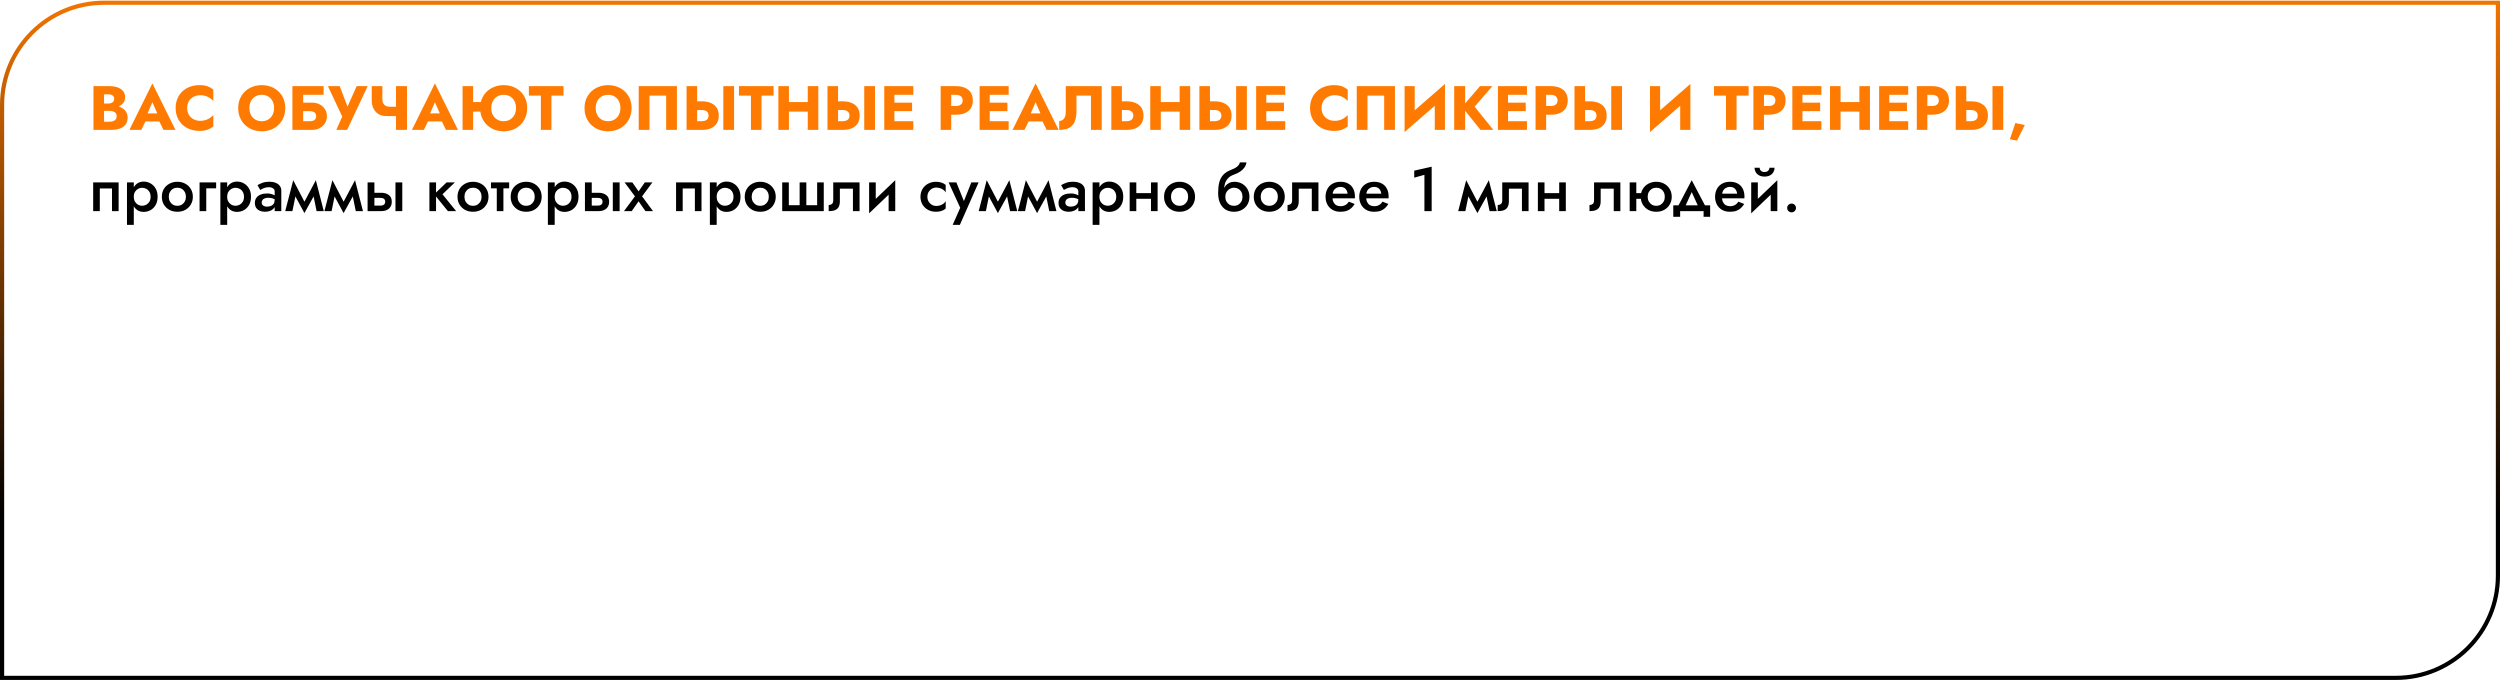
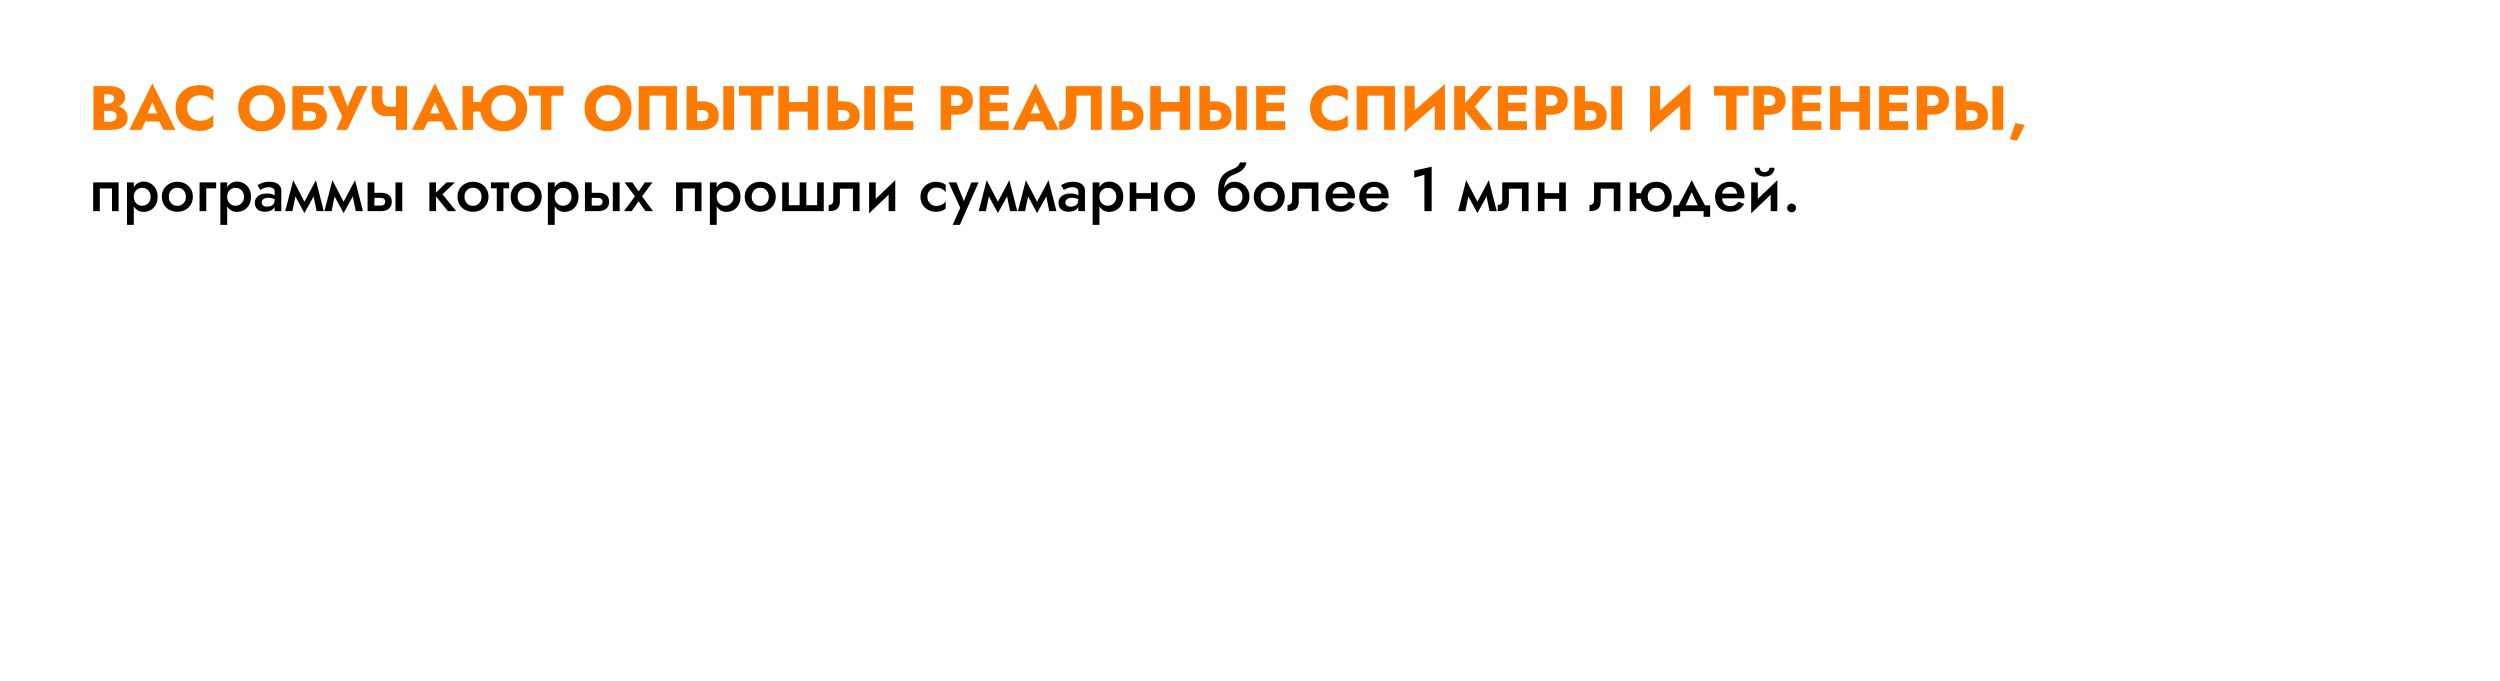
<svg xmlns="http://www.w3.org/2000/svg" width="1200" height="327" viewBox="0 0 1200 327" fill="none">
  <path d="M48.655 51.909H52.585C54.045 51.909 55.325 51.709 56.425 51.309C57.545 50.889 58.425 50.289 59.065 49.509C59.725 48.729 60.055 47.789 60.055 46.689C60.055 45.489 59.725 44.499 59.065 43.719C58.425 42.919 57.545 42.329 56.425 41.949C55.325 41.549 54.045 41.349 52.585 41.349H44.875V62.349H53.095C54.755 62.349 56.195 62.149 57.415 61.749C58.635 61.329 59.575 60.689 60.235 59.829C60.915 58.969 61.255 57.839 61.255 56.439C61.255 55.379 61.015 54.479 60.535 53.739C60.075 52.979 59.455 52.359 58.675 51.879C57.895 51.379 57.025 51.019 56.065 50.799C55.105 50.579 54.115 50.469 53.095 50.469H48.655V53.229H52.525C53.025 53.229 53.475 53.279 53.875 53.379C54.295 53.459 54.665 53.599 54.985 53.799C55.305 53.999 55.555 54.259 55.735 54.579C55.915 54.899 56.005 55.279 56.005 55.719C56.005 56.399 55.845 56.939 55.525 57.339C55.225 57.719 54.815 57.999 54.295 58.179C53.775 58.339 53.185 58.419 52.525 58.419H49.945V45.279H52.045C52.905 45.279 53.575 45.459 54.055 45.819C54.555 46.179 54.805 46.719 54.805 47.439C54.805 47.919 54.695 48.329 54.475 48.669C54.255 48.989 53.935 49.239 53.515 49.419C53.115 49.599 52.625 49.689 52.045 49.689H48.655V51.909ZM67.658 58.299H78.758L78.428 54.429H68.018L67.658 58.299ZM73.148 49.059L76.118 55.869L75.938 57.159L78.458 62.349H84.218L73.148 40.029L62.108 62.349H67.838L70.448 56.949L70.208 55.839L73.148 49.059ZM89.83 51.849C89.83 50.549 90.12 49.439 90.7 48.519C91.28 47.599 92.04 46.899 92.98 46.419C93.94 45.939 94.99 45.699 96.13 45.699C97.13 45.699 98.01 45.829 98.77 46.089C99.53 46.329 100.21 46.669 100.81 47.109C101.41 47.529 101.94 47.979 102.4 48.459V42.999C101.56 42.339 100.64 41.819 99.64 41.439C98.64 41.059 97.37 40.869 95.83 40.869C94.15 40.869 92.6 41.129 91.18 41.649C89.76 42.169 88.54 42.919 87.52 43.899C86.5 44.879 85.71 46.039 85.15 47.379C84.59 48.719 84.31 50.209 84.31 51.849C84.31 53.489 84.59 54.979 85.15 56.319C85.71 57.659 86.5 58.819 87.52 59.799C88.54 60.779 89.76 61.529 91.18 62.049C92.6 62.569 94.15 62.829 95.83 62.829C97.37 62.829 98.64 62.639 99.64 62.259C100.64 61.879 101.56 61.359 102.4 60.699V55.239C101.94 55.719 101.41 56.169 100.81 56.589C100.21 57.009 99.53 57.349 98.77 57.609C98.01 57.869 97.13 57.999 96.13 57.999C94.99 57.999 93.94 57.759 92.98 57.279C92.04 56.799 91.28 56.099 90.7 55.179C90.12 54.239 89.83 53.129 89.83 51.849ZM119.709 51.849C119.709 50.609 119.949 49.519 120.429 48.579C120.929 47.619 121.619 46.869 122.499 46.329C123.399 45.789 124.449 45.519 125.649 45.519C126.869 45.519 127.919 45.789 128.799 46.329C129.679 46.869 130.359 47.619 130.839 48.579C131.319 49.519 131.559 50.609 131.559 51.849C131.559 53.089 131.309 54.189 130.809 55.149C130.329 56.089 129.639 56.829 128.739 57.369C127.859 57.909 126.829 58.179 125.649 58.179C124.449 58.179 123.399 57.909 122.499 57.369C121.619 56.829 120.929 56.089 120.429 55.149C119.949 54.189 119.709 53.089 119.709 51.849ZM114.339 51.849C114.339 53.469 114.609 54.959 115.149 56.319C115.709 57.679 116.489 58.859 117.489 59.859C118.509 60.859 119.709 61.639 121.089 62.199C122.469 62.739 123.989 63.009 125.649 63.009C127.289 63.009 128.799 62.739 130.179 62.199C131.559 61.639 132.749 60.859 133.749 59.859C134.769 58.859 135.549 57.679 136.089 56.319C136.649 54.959 136.929 53.469 136.929 51.849C136.929 50.229 136.649 48.749 136.089 47.409C135.529 46.069 134.739 44.909 133.719 43.929C132.699 42.949 131.499 42.199 130.119 41.679C128.759 41.139 127.269 40.869 125.649 40.869C124.049 40.869 122.559 41.139 121.179 41.679C119.799 42.199 118.599 42.949 117.579 43.929C116.559 44.909 115.759 46.069 115.179 47.409C114.619 48.749 114.339 50.229 114.339 51.849ZM141.768 53.349H148.668C149.328 53.349 149.888 53.439 150.348 53.619C150.808 53.799 151.158 54.069 151.398 54.429C151.638 54.769 151.758 55.219 151.758 55.779C151.758 56.319 151.638 56.769 151.398 57.129C151.158 57.489 150.808 57.759 150.348 57.939C149.888 58.099 149.328 58.179 148.668 58.179H141.768V62.349H149.778C151.138 62.349 152.348 62.069 153.408 61.509C154.488 60.949 155.338 60.179 155.958 59.199C156.598 58.199 156.918 57.059 156.918 55.779C156.918 54.479 156.598 53.349 155.958 52.389C155.338 51.409 154.488 50.649 153.408 50.109C152.348 49.549 151.138 49.269 149.778 49.269H141.768V53.349ZM140.358 41.349V62.349H145.518V45.519H155.328V41.349H140.358ZM176.485 41.349H171.205L165.625 53.829L167.815 53.859L163.075 41.349H157.405L164.275 55.959L161.425 62.349H166.615L176.485 41.349ZM185.49 55.719H192V51.219H186.96L185.49 55.719ZM190.08 41.349V62.349H195.36V41.349H190.08ZM183.54 41.349H178.44V48.309C178.44 49.649 178.71 50.889 179.25 52.029C179.79 53.149 180.58 54.049 181.62 54.729C182.68 55.389 183.97 55.719 185.49 55.719L186.96 51.219C186.3 51.219 185.71 51.089 185.19 50.829C184.67 50.549 184.26 50.149 183.96 49.629C183.68 49.089 183.54 48.429 183.54 47.649V41.349ZM203.273 58.299H214.373L214.043 54.429H203.633L203.273 58.299ZM208.763 49.059L211.733 55.869L211.553 57.159L214.073 62.349H219.833L208.763 40.029L197.723 62.349H203.453L206.063 56.949L205.823 55.839L208.763 49.059ZM223.443 53.559H233.583V48.999H223.443V53.559ZM222.033 41.349V62.349H227.103V41.349H222.033ZM235.803 51.849C235.803 50.609 236.053 49.519 236.553 48.579C237.053 47.619 237.743 46.869 238.623 46.329C239.523 45.789 240.563 45.519 241.743 45.519C242.983 45.519 244.043 45.789 244.923 46.329C245.803 46.869 246.483 47.619 246.963 48.579C247.443 49.519 247.683 50.609 247.683 51.849C247.683 53.089 247.433 54.189 246.933 55.149C246.433 56.089 245.743 56.829 244.863 57.369C243.983 57.909 242.943 58.179 241.743 58.179C240.563 58.179 239.523 57.909 238.623 57.369C237.743 56.829 237.053 56.089 236.553 55.149C236.053 54.189 235.803 53.089 235.803 51.849ZM230.463 51.849C230.463 53.469 230.733 54.959 231.273 56.319C231.833 57.679 232.613 58.859 233.613 59.859C234.633 60.859 235.833 61.639 237.213 62.199C238.593 62.739 240.103 63.009 241.743 63.009C243.403 63.009 244.923 62.739 246.303 62.199C247.683 61.639 248.873 60.859 249.873 59.859C250.893 58.859 251.673 57.679 252.213 56.319C252.773 54.959 253.053 53.469 253.053 51.849C253.053 50.229 252.773 48.749 252.213 47.409C251.653 46.069 250.863 44.909 249.843 43.929C248.823 42.949 247.623 42.199 246.243 41.679C244.883 41.139 243.383 40.869 241.743 40.869C240.163 40.869 238.683 41.139 237.303 41.679C235.923 42.199 234.723 42.949 233.703 43.929C232.683 44.909 231.883 46.069 231.303 47.409C230.743 48.749 230.463 50.229 230.463 51.849ZM253.859 45.879H259.619V62.349H264.689V45.879H270.479V41.349H253.859V45.879ZM285.94 51.849C285.94 50.609 286.18 49.519 286.66 48.579C287.16 47.619 287.85 46.869 288.73 46.329C289.63 45.789 290.68 45.519 291.88 45.519C293.1 45.519 294.15 45.789 295.03 46.329C295.91 46.869 296.59 47.619 297.07 48.579C297.55 49.519 297.79 50.609 297.79 51.849C297.79 53.089 297.54 54.189 297.04 55.149C296.56 56.089 295.87 56.829 294.97 57.369C294.09 57.909 293.06 58.179 291.88 58.179C290.68 58.179 289.63 57.909 288.73 57.369C287.85 56.829 287.16 56.089 286.66 55.149C286.18 54.189 285.94 53.089 285.94 51.849ZM280.57 51.849C280.57 53.469 280.84 54.959 281.38 56.319C281.94 57.679 282.72 58.859 283.72 59.859C284.74 60.859 285.94 61.639 287.32 62.199C288.7 62.739 290.22 63.009 291.88 63.009C293.52 63.009 295.03 62.739 296.41 62.199C297.79 61.639 298.98 60.859 299.98 59.859C301 58.859 301.78 57.679 302.32 56.319C302.88 54.959 303.16 53.469 303.16 51.849C303.16 50.229 302.88 48.749 302.32 47.409C301.76 46.069 300.97 44.909 299.95 43.929C298.93 42.949 297.73 42.199 296.35 41.679C294.99 41.139 293.5 40.869 291.88 40.869C290.28 40.869 288.79 41.139 287.41 41.679C286.03 42.199 284.83 42.949 283.81 43.929C282.79 44.909 281.99 46.069 281.41 47.409C280.85 48.749 280.57 50.229 280.57 51.849ZM319.758 45.879V62.349H324.918V41.349H306.588V62.349H311.748V45.879H319.758ZM347.193 41.349V62.349H352.353V41.349H347.193ZM329.553 41.349V62.349H334.623V41.349H329.553ZM332.733 52.809H336.843C337.523 52.809 338.103 52.909 338.583 53.109C339.083 53.309 339.463 53.609 339.723 54.009C339.983 54.409 340.113 54.899 340.113 55.479C340.113 56.059 339.983 56.559 339.723 56.979C339.463 57.379 339.083 57.679 338.583 57.879C338.103 58.079 337.523 58.179 336.843 58.179H332.733V62.349H336.843C338.623 62.349 340.113 62.079 341.313 61.539C342.533 60.979 343.453 60.189 344.073 59.169C344.693 58.129 345.003 56.899 345.003 55.479C345.003 54.059 344.693 52.839 344.073 51.819C343.453 50.799 342.533 50.019 341.313 49.479C340.113 48.919 338.623 48.639 336.843 48.639H332.733V52.809ZM354.699 45.879H360.459V62.349H365.529V45.879H371.319V41.349H354.699V45.879ZM375.026 53.559H390.896V48.999H375.026V53.559ZM387.716 41.349V62.349H392.786V41.349H387.716ZM373.616 41.349V62.349H378.686V41.349H373.616ZM414.839 41.349V62.349H419.999V41.349H414.839ZM397.199 41.349V62.349H402.269V41.349H397.199ZM400.379 52.809H404.489C405.169 52.809 405.749 52.909 406.229 53.109C406.729 53.309 407.109 53.609 407.369 54.009C407.629 54.409 407.759 54.899 407.759 55.479C407.759 56.059 407.629 56.559 407.369 56.979C407.109 57.379 406.729 57.679 406.229 57.879C405.749 58.079 405.169 58.179 404.489 58.179H400.379V62.349H404.489C406.269 62.349 407.759 62.079 408.959 61.539C410.179 60.979 411.099 60.189 411.719 59.169C412.339 58.129 412.649 56.899 412.649 55.479C412.649 54.059 412.339 52.839 411.719 51.819C411.099 50.799 410.179 50.019 408.959 49.479C407.759 48.919 406.269 48.639 404.489 48.639H400.379V52.809ZM427.806 62.349H438.396V58.179H427.806V62.349ZM427.806 45.519H438.396V41.349H427.806V45.519ZM427.806 53.349H437.796V49.269H427.806V53.349ZM424.446 41.349V62.349H429.306V41.349H424.446ZM451.516 41.349V62.349H456.586V41.349H451.516ZM454.696 45.519H458.806C459.826 45.519 460.626 45.749 461.206 46.209C461.786 46.669 462.076 47.339 462.076 48.219C462.076 49.079 461.786 49.739 461.206 50.199C460.626 50.659 459.826 50.889 458.806 50.889H454.696V55.059H458.806C460.586 55.059 462.076 54.789 463.276 54.249C464.496 53.689 465.416 52.899 466.036 51.879C466.656 50.839 466.966 49.619 466.966 48.219C466.966 46.779 466.656 45.549 466.036 44.529C465.416 43.509 464.496 42.729 463.276 42.189C462.076 41.629 460.586 41.349 458.806 41.349H454.696V45.519ZM473.567 62.349H484.157V58.179H473.567V62.349ZM473.567 45.519H484.157V41.349H473.567V45.519ZM473.567 53.349H483.557V49.269H473.567V53.349ZM470.207 41.349V62.349H475.067V41.349H470.207ZM491.583 58.299H502.683L502.353 54.429H491.943L491.583 58.299ZM497.073 49.059L500.043 55.869L499.863 57.159L502.383 62.349H508.143L497.073 40.029L486.033 62.349H491.763L494.373 56.949L494.133 55.839L497.073 49.059ZM528.824 41.349H511.574V53.769C511.574 54.409 511.504 54.999 511.364 55.539C511.224 56.079 511.014 56.539 510.734 56.919C510.474 57.279 510.144 57.559 509.744 57.759C509.364 57.959 508.924 58.059 508.424 58.059V62.349C510.364 62.349 511.944 62.029 513.164 61.389C514.384 60.729 515.274 59.739 515.834 58.419C516.414 57.079 516.704 55.429 516.704 53.469V45.879H523.664V62.349H528.824V41.349ZM533.43 41.349V62.349H538.5V41.349H533.43ZM536.61 52.809H540.72C541.4 52.809 541.98 52.909 542.46 53.109C542.96 53.309 543.34 53.609 543.6 54.009C543.86 54.409 543.99 54.899 543.99 55.479C543.99 56.059 543.86 56.559 543.6 56.979C543.34 57.379 542.96 57.679 542.46 57.879C541.98 58.079 541.4 58.179 540.72 58.179H536.61V62.349H540.72C542.5 62.349 543.99 62.079 545.19 61.539C546.41 60.979 547.33 60.189 547.95 59.169C548.57 58.129 548.88 56.899 548.88 55.479C548.88 54.059 548.57 52.839 547.95 51.819C547.33 50.799 546.41 50.019 545.19 49.479C543.99 48.919 542.5 48.639 540.72 48.639H536.61V52.809ZM553.531 53.559H569.401V48.999H553.531V53.559ZM566.221 41.349V62.349H571.291V41.349H566.221ZM552.121 41.349V62.349H557.191V41.349H552.121ZM593.345 41.349V62.349H598.505V41.349H593.345ZM575.705 41.349V62.349H580.775V41.349H575.705ZM578.885 52.809H582.995C583.675 52.809 584.255 52.909 584.735 53.109C585.235 53.309 585.615 53.609 585.875 54.009C586.135 54.409 586.265 54.899 586.265 55.479C586.265 56.059 586.135 56.559 585.875 56.979C585.615 57.379 585.235 57.679 584.735 57.879C584.255 58.079 583.675 58.179 582.995 58.179H578.885V62.349H582.995C584.775 62.349 586.265 62.079 587.465 61.539C588.685 60.979 589.605 60.189 590.225 59.169C590.845 58.129 591.155 56.899 591.155 55.479C591.155 54.059 590.845 52.839 590.225 51.819C589.605 50.799 588.685 50.019 587.465 49.479C586.265 48.919 584.775 48.639 582.995 48.639H578.885V52.809ZM606.311 62.349H616.901V58.179H606.311V62.349ZM606.311 45.519H616.901V41.349H606.311V45.519ZM606.311 53.349H616.301V49.269H606.311V53.349ZM602.951 41.349V62.349H607.811V41.349H602.951ZM634.342 51.849C634.342 50.549 634.632 49.439 635.212 48.519C635.792 47.599 636.552 46.899 637.492 46.419C638.452 45.939 639.502 45.699 640.642 45.699C641.642 45.699 642.522 45.829 643.282 46.089C644.042 46.329 644.722 46.669 645.322 47.109C645.922 47.529 646.452 47.979 646.912 48.459V42.999C646.072 42.339 645.152 41.819 644.152 41.439C643.152 41.059 641.882 40.869 640.342 40.869C638.662 40.869 637.112 41.129 635.692 41.649C634.272 42.169 633.052 42.919 632.032 43.899C631.012 44.879 630.222 46.039 629.662 47.379C629.102 48.719 628.822 50.209 628.822 51.849C628.822 53.489 629.102 54.979 629.662 56.319C630.222 57.659 631.012 58.819 632.032 59.799C633.052 60.779 634.272 61.529 635.692 62.049C637.112 62.569 638.662 62.829 640.342 62.829C641.882 62.829 643.152 62.639 644.152 62.259C645.152 61.879 646.072 61.359 646.912 60.699V55.239C646.452 55.719 645.922 56.169 645.322 56.589C644.722 57.009 644.042 57.349 643.282 57.609C642.522 57.869 641.642 57.999 640.642 57.999C639.502 57.999 638.452 57.759 637.492 57.279C636.552 56.799 635.792 56.099 635.212 55.179C634.632 54.239 634.342 53.129 634.342 51.849ZM664.407 45.879V62.349H669.567V41.349H651.237V62.349H656.397V45.879H664.407ZM693.431 46.629L693.581 40.299L674.351 57.069L674.201 63.399L693.431 46.629ZM679.061 41.349H674.201V63.399L679.061 58.419V41.349ZM693.581 40.299L688.691 45.459V62.349H693.581V40.299ZM698.02 41.349V62.349H703.27V41.349H698.02ZM710.41 41.349L701.8 51.339L710.65 62.349H716.8L707.83 51.189L716.35 41.349H710.41ZM722.356 62.349H732.946V58.179H722.356V62.349ZM722.356 45.519H732.946V41.349H722.356V45.519ZM722.356 53.349H732.346V49.269H722.356V53.349ZM718.996 41.349V62.349H723.856V41.349H718.996ZM737.073 41.349V62.349H742.143V41.349H737.073ZM740.253 45.519H744.363C745.383 45.519 746.183 45.749 746.763 46.209C747.343 46.669 747.633 47.339 747.633 48.219C747.633 49.079 747.343 49.739 746.763 50.199C746.183 50.659 745.383 50.889 744.363 50.889H740.253V55.059H744.363C746.143 55.059 747.633 54.789 748.833 54.249C750.053 53.689 750.973 52.899 751.593 51.879C752.213 50.839 752.523 49.619 752.523 48.219C752.523 46.779 752.213 45.549 751.593 44.529C750.973 43.509 750.053 42.729 748.833 42.189C747.633 41.629 746.143 41.349 744.363 41.349H740.253V45.519ZM773.404 41.349V62.349H778.564V41.349H773.404ZM755.764 41.349V62.349H760.834V41.349H755.764ZM758.944 52.809H763.054C763.734 52.809 764.314 52.909 764.794 53.109C765.294 53.309 765.674 53.609 765.934 54.009C766.194 54.409 766.324 54.899 766.324 55.479C766.324 56.059 766.194 56.559 765.934 56.979C765.674 57.379 765.294 57.679 764.794 57.879C764.314 58.079 763.734 58.179 763.054 58.179H758.944V62.349H763.054C764.834 62.349 766.324 62.079 767.524 61.539C768.744 60.979 769.664 60.189 770.284 59.169C770.904 58.129 771.214 56.899 771.214 55.479C771.214 54.059 770.904 52.839 770.284 51.819C769.664 50.799 768.744 50.019 767.524 49.479C766.324 48.919 764.834 48.639 763.054 48.639H758.944V52.809ZM811.234 46.629L811.384 40.299L792.154 57.069L792.004 63.399L811.234 46.629ZM796.864 41.349H792.004V63.399L796.864 58.419V41.349ZM811.384 40.299L806.494 45.459V62.349H811.384V40.299ZM822.717 45.879H828.477V62.349H833.547V45.879H839.337V41.349H822.717V45.879ZM841.633 41.349V62.349H846.703V41.349H841.633ZM844.813 45.519H848.923C849.943 45.519 850.743 45.749 851.323 46.209C851.903 46.669 852.193 47.339 852.193 48.219C852.193 49.079 851.903 49.739 851.323 50.199C850.743 50.659 849.943 50.889 848.923 50.889H844.813V55.059H848.923C850.703 55.059 852.193 54.789 853.393 54.249C854.613 53.689 855.533 52.899 856.153 51.879C856.773 50.839 857.083 49.619 857.083 48.219C857.083 46.779 856.773 45.549 856.153 44.529C855.533 43.509 854.613 42.729 853.393 42.189C852.193 41.629 850.703 41.349 848.923 41.349H844.813V45.519ZM863.684 62.349H874.274V58.179H863.684V62.349ZM863.684 45.519H874.274V41.349H863.684V45.519ZM863.684 53.349H873.674V49.269H863.684V53.349ZM860.324 41.349V62.349H865.184V41.349H860.324ZM879.811 53.559H895.681V48.999H879.811V53.559ZM892.501 41.349V62.349H897.571V41.349H892.501ZM878.401 41.349V62.349H883.471V41.349H878.401ZM905.345 62.349H915.935V58.179H905.345V62.349ZM905.345 45.519H915.935V41.349H905.345V45.519ZM905.345 53.349H915.335V49.269H905.345V53.349ZM901.985 41.349V62.349H906.845V41.349H901.985ZM920.061 41.349V62.349H925.131V41.349H920.061ZM923.241 45.519H927.351C928.371 45.519 929.171 45.749 929.751 46.209C930.331 46.669 930.621 47.339 930.621 48.219C930.621 49.079 930.331 49.739 929.751 50.199C929.171 50.659 928.371 50.889 927.351 50.889H923.241V55.059H927.351C929.131 55.059 930.621 54.789 931.821 54.249C933.041 53.689 933.961 52.899 934.581 51.879C935.201 50.839 935.511 49.619 935.511 48.219C935.511 46.779 935.201 45.549 934.581 44.529C933.961 43.509 933.041 42.729 931.821 42.189C930.621 41.629 929.131 41.349 927.351 41.349H923.241V45.519ZM956.392 41.349V62.349H961.552V41.349H956.392ZM938.752 41.349V62.349H943.822V41.349H938.752ZM941.932 52.809H946.042C946.722 52.809 947.302 52.909 947.782 53.109C948.282 53.309 948.662 53.609 948.922 54.009C949.182 54.409 949.312 54.899 949.312 55.479C949.312 56.059 949.182 56.559 948.922 56.979C948.662 57.379 948.282 57.679 947.782 57.879C947.302 58.079 946.722 58.179 946.042 58.179H941.932V62.349H946.042C947.822 62.349 949.312 62.079 950.512 61.539C951.732 60.979 952.652 60.189 953.272 59.169C953.892 58.129 954.202 56.899 954.202 55.479C954.202 54.059 953.892 52.839 953.272 51.819C952.652 50.799 951.732 50.019 950.512 49.479C949.312 48.919 947.822 48.639 946.042 48.639H941.932V52.809ZM967.378 59.049L964.738 66.819L968.158 67.509L971.908 60.009L967.378 59.049Z" fill="#FF7A00" />
  <path d="M56.935 87.549H44.725V101.349H47.905V90.459H53.755V101.349H56.935V87.549ZM64.223 107.949V87.549H60.953V107.949H64.223ZM75.653 94.449C75.653 92.889 75.343 91.579 74.723 90.519C74.103 89.439 73.283 88.609 72.263 88.029C71.243 87.449 70.133 87.159 68.933 87.159C67.773 87.159 66.753 87.459 65.873 88.059C65.013 88.659 64.343 89.499 63.863 90.579C63.383 91.659 63.143 92.949 63.143 94.449C63.143 95.929 63.383 97.219 63.863 98.319C64.343 99.399 65.013 100.239 65.873 100.839C66.753 101.419 67.773 101.709 68.933 101.709C70.133 101.709 71.243 101.429 72.263 100.869C73.283 100.289 74.103 99.459 74.723 98.379C75.343 97.279 75.653 95.969 75.653 94.449ZM72.293 94.449C72.293 95.369 72.103 96.149 71.723 96.789C71.343 97.429 70.843 97.919 70.223 98.259C69.603 98.599 68.913 98.769 68.153 98.769C67.513 98.769 66.893 98.609 66.293 98.289C65.693 97.949 65.193 97.459 64.793 96.819C64.413 96.179 64.223 95.389 64.223 94.449C64.223 93.509 64.413 92.719 64.793 92.079C65.193 91.439 65.693 90.959 66.293 90.639C66.893 90.299 67.513 90.129 68.153 90.129C68.913 90.129 69.603 90.299 70.223 90.639C70.843 90.959 71.343 91.449 71.723 92.109C72.103 92.749 72.293 93.529 72.293 94.449ZM77.689 94.449C77.689 95.849 78.009 97.099 78.649 98.199C79.309 99.279 80.199 100.129 81.319 100.749C82.459 101.349 83.729 101.649 85.129 101.649C86.549 101.649 87.819 101.349 88.939 100.749C90.059 100.129 90.939 99.279 91.579 98.199C92.239 97.099 92.569 95.849 92.569 94.449C92.569 93.029 92.239 91.779 91.579 90.699C90.939 89.619 90.059 88.779 88.939 88.179C87.819 87.559 86.549 87.249 85.129 87.249C83.729 87.249 82.459 87.559 81.319 88.179C80.199 88.779 79.309 89.619 78.649 90.699C78.009 91.779 77.689 93.029 77.689 94.449ZM81.019 94.449C81.019 93.589 81.199 92.829 81.559 92.169C81.919 91.509 82.409 90.999 83.029 90.639C83.649 90.279 84.349 90.099 85.129 90.099C85.909 90.099 86.609 90.279 87.229 90.639C87.849 90.999 88.339 91.509 88.699 92.169C89.059 92.829 89.239 93.589 89.239 94.449C89.239 95.309 89.059 96.069 88.699 96.729C88.339 97.369 87.849 97.879 87.229 98.259C86.609 98.619 85.909 98.799 85.129 98.799C84.349 98.799 83.649 98.619 83.029 98.259C82.409 97.879 81.919 97.369 81.559 96.729C81.199 96.069 81.019 95.309 81.019 94.449ZM95.793 87.549V101.349H99.002V90.399H103.743V87.549H95.793ZM109.047 107.949V87.549H105.777V107.949H109.047ZM120.477 94.449C120.477 92.889 120.167 91.579 119.547 90.519C118.927 89.439 118.107 88.609 117.087 88.029C116.067 87.449 114.957 87.159 113.757 87.159C112.597 87.159 111.577 87.459 110.697 88.059C109.837 88.659 109.167 89.499 108.687 90.579C108.207 91.659 107.967 92.949 107.967 94.449C107.967 95.929 108.207 97.219 108.687 98.319C109.167 99.399 109.837 100.239 110.697 100.839C111.577 101.419 112.597 101.709 113.757 101.709C114.957 101.709 116.067 101.429 117.087 100.869C118.107 100.289 118.927 99.459 119.547 98.379C120.167 97.279 120.477 95.969 120.477 94.449ZM117.117 94.449C117.117 95.369 116.927 96.149 116.547 96.789C116.167 97.429 115.667 97.919 115.047 98.259C114.427 98.599 113.737 98.769 112.977 98.769C112.337 98.769 111.717 98.609 111.117 98.289C110.517 97.949 110.017 97.459 109.617 96.819C109.237 96.179 109.047 95.389 109.047 94.449C109.047 93.509 109.237 92.719 109.617 92.079C110.017 91.439 110.517 90.959 111.117 90.639C111.717 90.299 112.337 90.129 112.977 90.129C113.737 90.129 114.427 90.299 115.047 90.639C115.667 90.959 116.167 91.449 116.547 92.109C116.927 92.749 117.117 93.529 117.117 94.449ZM125.603 97.269C125.603 96.789 125.723 96.379 125.963 96.039C126.203 95.679 126.553 95.409 127.013 95.229C127.473 95.029 128.043 94.929 128.723 94.929C129.563 94.929 130.303 95.039 130.943 95.259C131.583 95.459 132.213 95.789 132.833 96.249V94.539C132.673 94.339 132.383 94.109 131.963 93.849C131.543 93.589 131.013 93.359 130.373 93.159C129.753 92.959 129.043 92.859 128.243 92.859C127.043 92.859 125.993 93.039 125.093 93.399C124.213 93.759 123.533 94.279 123.053 94.959C122.573 95.639 122.333 96.449 122.333 97.389C122.333 98.329 122.543 99.119 122.963 99.759C123.403 100.379 123.983 100.849 124.703 101.169C125.443 101.489 126.263 101.649 127.163 101.649C128.123 101.649 128.993 101.489 129.773 101.169C130.553 100.829 131.173 100.349 131.633 99.729C132.093 99.089 132.323 98.329 132.323 97.449L131.843 95.859C131.843 96.679 131.683 97.329 131.363 97.809C131.043 98.289 130.603 98.639 130.043 98.859C129.483 99.079 128.853 99.189 128.153 99.189C127.693 99.189 127.263 99.119 126.863 98.979C126.483 98.819 126.173 98.599 125.933 98.319C125.713 98.039 125.603 97.689 125.603 97.269ZM124.913 91.179C125.133 91.039 125.443 90.869 125.843 90.669C126.263 90.449 126.743 90.259 127.283 90.099C127.843 89.939 128.453 89.859 129.113 89.859C129.873 89.859 130.513 90.039 131.033 90.399C131.573 90.739 131.843 91.229 131.843 91.869V101.349H135.023V91.509C135.023 90.589 134.773 89.809 134.273 89.169C133.793 88.529 133.123 88.049 132.263 87.729C131.403 87.389 130.403 87.219 129.263 87.219C128.023 87.219 126.923 87.399 125.963 87.759C125.003 88.119 124.213 88.489 123.593 88.869L124.913 91.179ZM151.967 101.349H155.417L151.607 86.499L149.867 90.999L151.967 101.349ZM145.217 98.529L146.117 102.279L151.907 91.809L151.607 86.499L145.217 98.529ZM146.117 102.279L147.017 98.529L140.747 86.499L140.447 91.809L146.117 102.279ZM136.907 101.349H140.357L142.457 90.999L140.747 86.499L136.907 101.349ZM170.775 101.349H174.225L170.415 86.499L168.675 90.999L170.775 101.349ZM164.025 98.529L164.925 102.279L170.715 91.809L170.415 86.499L164.025 98.529ZM164.925 102.279L165.825 98.529L159.555 86.499L159.255 91.809L164.925 102.279ZM155.715 101.349H159.165L161.265 90.999L159.555 86.499L155.715 101.349ZM189.824 87.549V101.349H193.094V87.549H189.824ZM176.444 87.549V101.349H179.714V87.549H176.444ZM178.724 94.989H182.684C183.404 94.989 183.954 95.149 184.334 95.469C184.714 95.789 184.904 96.249 184.904 96.849C184.904 97.229 184.814 97.559 184.634 97.839C184.474 98.119 184.224 98.329 183.884 98.469C183.564 98.609 183.164 98.679 182.684 98.679H178.724V101.349H183.014C183.974 101.349 184.834 101.179 185.594 100.839C186.354 100.499 186.954 99.989 187.394 99.309C187.834 98.629 188.054 97.799 188.054 96.819C188.054 95.339 187.564 94.259 186.584 93.579C185.624 92.879 184.434 92.529 183.014 92.529H178.724V94.989ZM206.119 87.549V101.349H209.299V87.549H206.119ZM214.369 87.549L208.429 93.249L214.999 101.349H218.959L212.389 93.249L218.359 87.549H214.369ZM219.603 94.449C219.603 95.849 219.923 97.099 220.563 98.199C221.223 99.279 222.113 100.129 223.233 100.749C224.373 101.349 225.643 101.649 227.043 101.649C228.463 101.649 229.733 101.349 230.853 100.749C231.973 100.129 232.853 99.279 233.493 98.199C234.153 97.099 234.483 95.849 234.483 94.449C234.483 93.029 234.153 91.779 233.493 90.699C232.853 89.619 231.973 88.779 230.853 88.179C229.733 87.559 228.463 87.249 227.043 87.249C225.643 87.249 224.373 87.559 223.233 88.179C222.113 88.779 221.223 89.619 220.563 90.699C219.923 91.779 219.603 93.029 219.603 94.449ZM222.933 94.449C222.933 93.589 223.113 92.829 223.473 92.169C223.833 91.509 224.323 90.999 224.943 90.639C225.563 90.279 226.263 90.099 227.043 90.099C227.823 90.099 228.523 90.279 229.143 90.639C229.763 90.999 230.253 91.509 230.613 92.169C230.973 92.829 231.153 93.589 231.153 94.449C231.153 95.309 230.973 96.069 230.613 96.729C230.253 97.369 229.763 97.879 229.143 98.259C228.523 98.619 227.823 98.799 227.043 98.799C226.263 98.799 225.563 98.619 224.943 98.259C224.323 97.879 223.833 97.369 223.473 96.729C223.113 96.069 222.933 95.309 222.933 94.449ZM235.667 87.549V90.399H244.397V87.549H235.667ZM238.457 88.149V101.349H241.637V88.149H238.457ZM245.121 94.449C245.121 95.849 245.441 97.099 246.081 98.199C246.741 99.279 247.631 100.129 248.751 100.749C249.891 101.349 251.161 101.649 252.561 101.649C253.981 101.649 255.251 101.349 256.371 100.749C257.491 100.129 258.371 99.279 259.011 98.199C259.671 97.099 260.001 95.849 260.001 94.449C260.001 93.029 259.671 91.779 259.011 90.699C258.371 89.619 257.491 88.779 256.371 88.179C255.251 87.559 253.981 87.249 252.561 87.249C251.161 87.249 249.891 87.559 248.751 88.179C247.631 88.779 246.741 89.619 246.081 90.699C245.441 91.779 245.121 93.029 245.121 94.449ZM248.451 94.449C248.451 93.589 248.631 92.829 248.991 92.169C249.351 91.509 249.841 90.999 250.461 90.639C251.081 90.279 251.781 90.099 252.561 90.099C253.341 90.099 254.041 90.279 254.661 90.639C255.281 90.999 255.771 91.509 256.131 92.169C256.491 92.829 256.671 93.589 256.671 94.449C256.671 95.309 256.491 96.069 256.131 96.729C255.771 97.369 255.281 97.879 254.661 98.259C254.041 98.619 253.341 98.799 252.561 98.799C251.781 98.799 251.081 98.619 250.461 98.259C249.841 97.879 249.351 97.369 248.991 96.729C248.631 96.069 248.451 95.309 248.451 94.449ZM266.254 107.949V87.549H262.984V107.949H266.254ZM277.684 94.449C277.684 92.889 277.374 91.579 276.754 90.519C276.134 89.439 275.314 88.609 274.294 88.029C273.274 87.449 272.164 87.159 270.964 87.159C269.804 87.159 268.784 87.459 267.904 88.059C267.044 88.659 266.374 89.499 265.894 90.579C265.414 91.659 265.174 92.949 265.174 94.449C265.174 95.929 265.414 97.219 265.894 98.319C266.374 99.399 267.044 100.239 267.904 100.839C268.784 101.419 269.804 101.709 270.964 101.709C272.164 101.709 273.274 101.429 274.294 100.869C275.314 100.289 276.134 99.459 276.754 98.379C277.374 97.279 277.684 95.969 277.684 94.449ZM274.324 94.449C274.324 95.369 274.134 96.149 273.754 96.789C273.374 97.429 272.874 97.919 272.254 98.259C271.634 98.599 270.944 98.769 270.184 98.769C269.544 98.769 268.924 98.609 268.324 98.289C267.724 97.949 267.224 97.459 266.824 96.819C266.444 96.179 266.254 95.389 266.254 94.449C266.254 93.509 266.444 92.719 266.824 92.079C267.224 91.439 267.724 90.959 268.324 90.639C268.924 90.299 269.544 90.129 270.184 90.129C270.944 90.129 271.634 90.299 272.254 90.639C272.874 90.959 273.374 91.449 273.754 92.109C274.134 92.749 274.324 93.529 274.324 94.449ZM294.15 87.549V101.349H297.42V87.549H294.15ZM280.77 87.549V101.349H284.04V87.549H280.77ZM283.05 94.989H287.01C287.73 94.989 288.28 95.149 288.66 95.469C289.04 95.789 289.23 96.249 289.23 96.849C289.23 97.229 289.14 97.559 288.96 97.839C288.8 98.119 288.55 98.329 288.21 98.469C287.89 98.609 287.49 98.679 287.01 98.679H283.05V101.349H287.34C288.3 101.349 289.16 101.179 289.92 100.839C290.68 100.499 291.28 99.989 291.72 99.309C292.16 98.629 292.38 97.799 292.38 96.819C292.38 95.339 291.89 94.259 290.91 93.579C289.95 92.879 288.76 92.529 287.34 92.529H283.05V94.989ZM309.521 87.549L306.521 91.869L303.521 87.549H299.801L304.781 94.239L299.501 101.349H303.221L306.521 96.609L309.821 101.349H313.451L308.201 94.239L313.151 87.549H309.521ZM336.72 87.549H324.51V101.349H327.69V90.459H333.54V101.349H336.72V87.549ZM344.008 107.949V87.549H340.738V107.949H344.008ZM355.438 94.449C355.438 92.889 355.128 91.579 354.508 90.519C353.888 89.439 353.068 88.609 352.048 88.029C351.028 87.449 349.918 87.159 348.718 87.159C347.558 87.159 346.538 87.459 345.658 88.059C344.798 88.659 344.128 89.499 343.648 90.579C343.168 91.659 342.928 92.949 342.928 94.449C342.928 95.929 343.168 97.219 343.648 98.319C344.128 99.399 344.798 100.239 345.658 100.839C346.538 101.419 347.558 101.709 348.718 101.709C349.918 101.709 351.028 101.429 352.048 100.869C353.068 100.289 353.888 99.459 354.508 98.379C355.128 97.279 355.438 95.969 355.438 94.449ZM352.078 94.449C352.078 95.369 351.888 96.149 351.508 96.789C351.128 97.429 350.628 97.919 350.008 98.259C349.388 98.599 348.698 98.769 347.938 98.769C347.298 98.769 346.678 98.609 346.078 98.289C345.478 97.949 344.978 97.459 344.578 96.819C344.198 96.179 344.008 95.389 344.008 94.449C344.008 93.509 344.198 92.719 344.578 92.079C344.978 91.439 345.478 90.959 346.078 90.639C346.678 90.299 347.298 90.129 347.938 90.129C348.698 90.129 349.388 90.299 350.008 90.639C350.628 90.959 351.128 91.449 351.508 92.109C351.888 92.749 352.078 93.529 352.078 94.449ZM357.474 94.449C357.474 95.849 357.794 97.099 358.434 98.199C359.094 99.279 359.984 100.129 361.104 100.749C362.244 101.349 363.514 101.649 364.914 101.649C366.334 101.649 367.604 101.349 368.724 100.749C369.844 100.129 370.724 99.279 371.364 98.199C372.024 97.099 372.354 95.849 372.354 94.449C372.354 93.029 372.024 91.779 371.364 90.699C370.724 89.619 369.844 88.779 368.724 88.179C367.604 87.559 366.334 87.249 364.914 87.249C363.514 87.249 362.244 87.559 361.104 88.179C359.984 88.779 359.094 89.619 358.434 90.699C357.794 91.779 357.474 93.029 357.474 94.449ZM360.804 94.449C360.804 93.589 360.984 92.829 361.344 92.169C361.704 91.509 362.194 90.999 362.814 90.639C363.434 90.279 364.134 90.099 364.914 90.099C365.694 90.099 366.394 90.279 367.014 90.639C367.634 90.999 368.124 91.509 368.484 92.169C368.844 92.829 369.024 93.589 369.024 94.449C369.024 95.309 368.844 96.069 368.484 96.729C368.124 97.369 367.634 97.879 367.014 98.259C366.394 98.619 365.694 98.799 364.914 98.799C364.134 98.799 363.434 98.619 362.814 98.259C362.194 97.879 361.704 97.369 361.344 96.729C360.984 96.069 360.804 95.309 360.804 94.449ZM387.038 98.499V87.549H383.828V98.499H378.638V87.549H375.458V101.349H395.408V87.549H392.228V98.499H387.038ZM412.59 87.549H399.96V96.099C399.96 96.999 399.74 97.609 399.3 97.929C398.88 98.249 398.37 98.409 397.77 98.409V101.349C399.07 101.349 400.11 101.179 400.89 100.839C401.69 100.479 402.26 99.949 402.6 99.249C402.96 98.529 403.14 97.629 403.14 96.549V90.549H409.41V101.349H412.59V87.549ZM429.569 90.549L429.719 86.499L417.329 98.349L417.179 102.399L429.569 90.549ZM420.359 87.549H417.179V102.399L420.359 98.709V87.549ZM429.719 86.499L426.539 90.159V101.349H429.719V86.499ZM445.147 94.449C445.147 93.589 445.337 92.829 445.717 92.169C446.097 91.509 446.607 90.989 447.247 90.609C447.907 90.229 448.637 90.039 449.437 90.039C450.077 90.039 450.697 90.139 451.297 90.339C451.897 90.539 452.427 90.819 452.887 91.179C453.367 91.519 453.717 91.919 453.937 92.379V88.779C453.457 88.319 452.807 87.949 451.987 87.669C451.167 87.389 450.267 87.249 449.287 87.249C447.887 87.249 446.617 87.559 445.477 88.179C444.357 88.779 443.467 89.619 442.807 90.699C442.147 91.779 441.817 93.029 441.817 94.449C441.817 95.849 442.147 97.099 442.807 98.199C443.467 99.279 444.357 100.129 445.477 100.749C446.617 101.349 447.887 101.649 449.287 101.649C450.267 101.649 451.167 101.509 451.987 101.229C452.807 100.949 453.457 100.569 453.937 100.089V96.519C453.717 96.959 453.377 97.359 452.917 97.719C452.457 98.059 451.927 98.339 451.327 98.559C450.747 98.759 450.117 98.859 449.437 98.859C448.637 98.859 447.907 98.669 447.247 98.289C446.607 97.909 446.097 97.389 445.717 96.729C445.337 96.069 445.147 95.309 445.147 94.449ZM469.728 87.549H466.248L461.928 98.379L463.458 98.469L459.048 87.549H455.328L460.908 99.729L457.278 107.949H460.728L469.728 87.549ZM484.838 101.349H488.288L484.478 86.499L482.738 90.999L484.838 101.349ZM478.088 98.529L478.988 102.279L484.778 91.809L484.478 86.499L478.088 98.529ZM478.988 102.279L479.888 98.529L473.618 86.499L473.318 91.809L478.988 102.279ZM469.778 101.349H473.228L475.328 90.999L473.618 86.499L469.778 101.349ZM503.647 101.349H507.097L503.287 86.499L501.547 90.999L503.647 101.349ZM496.897 98.529L497.797 102.279L503.587 91.809L503.287 86.499L496.897 98.529ZM497.797 102.279L498.697 98.529L492.427 86.499L492.127 91.809L497.797 102.279ZM488.587 101.349H492.037L494.137 90.999L492.427 86.499L488.587 101.349ZM511.355 97.269C511.355 96.789 511.475 96.379 511.715 96.039C511.955 95.679 512.305 95.409 512.765 95.229C513.225 95.029 513.795 94.929 514.475 94.929C515.315 94.929 516.055 95.039 516.695 95.259C517.335 95.459 517.965 95.789 518.585 96.249V94.539C518.425 94.339 518.135 94.109 517.715 93.849C517.295 93.589 516.765 93.359 516.125 93.159C515.505 92.959 514.795 92.859 513.995 92.859C512.795 92.859 511.745 93.039 510.845 93.399C509.965 93.759 509.285 94.279 508.805 94.959C508.325 95.639 508.085 96.449 508.085 97.389C508.085 98.329 508.295 99.119 508.715 99.759C509.155 100.379 509.735 100.849 510.455 101.169C511.195 101.489 512.015 101.649 512.915 101.649C513.875 101.649 514.745 101.489 515.525 101.169C516.305 100.829 516.925 100.349 517.385 99.729C517.845 99.089 518.075 98.329 518.075 97.449L517.595 95.859C517.595 96.679 517.435 97.329 517.115 97.809C516.795 98.289 516.355 98.639 515.795 98.859C515.235 99.079 514.605 99.189 513.905 99.189C513.445 99.189 513.015 99.119 512.615 98.979C512.235 98.819 511.925 98.599 511.685 98.319C511.465 98.039 511.355 97.689 511.355 97.269ZM510.665 91.179C510.885 91.039 511.195 90.869 511.595 90.669C512.015 90.449 512.495 90.259 513.035 90.099C513.595 89.939 514.205 89.859 514.865 89.859C515.625 89.859 516.265 90.039 516.785 90.399C517.325 90.739 517.595 91.229 517.595 91.869V101.349H520.775V91.509C520.775 90.589 520.525 89.809 520.025 89.169C519.545 88.529 518.875 88.049 518.015 87.729C517.155 87.389 516.155 87.219 515.015 87.219C513.775 87.219 512.675 87.399 511.715 87.759C510.755 88.119 509.965 88.489 509.345 88.869L510.665 91.179ZM527.729 107.949V87.549H524.459V107.949H527.729ZM539.159 94.449C539.159 92.889 538.849 91.579 538.229 90.519C537.609 89.439 536.789 88.609 535.769 88.029C534.749 87.449 533.639 87.159 532.439 87.159C531.279 87.159 530.259 87.459 529.379 88.059C528.519 88.659 527.849 89.499 527.369 90.579C526.889 91.659 526.649 92.949 526.649 94.449C526.649 95.929 526.889 97.219 527.369 98.319C527.849 99.399 528.519 100.239 529.379 100.839C530.259 101.419 531.279 101.709 532.439 101.709C533.639 101.709 534.749 101.429 535.769 100.869C536.789 100.289 537.609 99.459 538.229 98.379C538.849 97.279 539.159 95.969 539.159 94.449ZM535.799 94.449C535.799 95.369 535.609 96.149 535.229 96.789C534.849 97.429 534.349 97.919 533.729 98.259C533.109 98.599 532.419 98.769 531.659 98.769C531.019 98.769 530.399 98.609 529.799 98.289C529.199 97.949 528.699 97.459 528.299 96.819C527.919 96.179 527.729 95.389 527.729 94.449C527.729 93.509 527.919 92.719 528.299 92.079C528.699 91.439 529.199 90.959 529.799 90.639C530.399 90.299 531.019 90.129 531.659 90.129C532.419 90.129 533.109 90.299 533.729 90.639C534.349 90.959 534.849 91.449 535.229 92.109C535.609 92.749 535.799 93.529 535.799 94.449ZM543.655 95.409H554.215V92.709H543.655V95.409ZM552.475 87.549V101.349H555.655V87.549H552.475ZM542.245 87.549V101.349H545.425V87.549H542.245ZM558.744 94.449C558.744 95.849 559.064 97.099 559.704 98.199C560.364 99.279 561.254 100.129 562.374 100.749C563.514 101.349 564.784 101.649 566.184 101.649C567.604 101.649 568.874 101.349 569.994 100.749C571.114 100.129 571.994 99.279 572.634 98.199C573.294 97.099 573.624 95.849 573.624 94.449C573.624 93.029 573.294 91.779 572.634 90.699C571.994 89.619 571.114 88.779 569.994 88.179C568.874 87.559 567.604 87.249 566.184 87.249C564.784 87.249 563.514 87.559 562.374 88.179C561.254 88.779 560.364 89.619 559.704 90.699C559.064 91.779 558.744 93.029 558.744 94.449ZM562.074 94.449C562.074 93.589 562.254 92.829 562.614 92.169C562.974 91.509 563.464 90.999 564.084 90.639C564.704 90.279 565.404 90.099 566.184 90.099C566.964 90.099 567.664 90.279 568.284 90.639C568.904 90.999 569.394 91.509 569.754 92.169C570.114 92.829 570.294 93.589 570.294 94.449C570.294 95.309 570.114 96.069 569.754 96.729C569.394 97.369 568.904 97.879 568.284 98.259C567.664 98.619 566.964 98.799 566.184 98.799C565.404 98.799 564.704 98.619 564.084 98.259C563.464 97.879 562.974 97.369 562.614 96.729C562.254 96.069 562.074 95.309 562.074 94.449ZM592.291 90.099C593.071 90.099 593.771 90.279 594.391 90.639C595.011 90.999 595.501 91.509 595.861 92.169C596.221 92.829 596.401 93.589 596.401 94.449C596.401 95.309 596.221 96.069 595.861 96.729C595.501 97.369 595.011 97.879 594.391 98.259C593.771 98.619 593.071 98.799 592.291 98.799C591.511 98.799 590.811 98.619 590.191 98.259C589.571 97.879 589.071 97.369 588.691 96.729C588.331 96.069 588.151 95.309 588.151 94.449L584.701 92.649C584.701 94.629 585.031 96.289 585.691 97.629C586.351 98.969 587.251 99.979 588.391 100.659C589.551 101.319 590.851 101.649 592.291 101.649C593.751 101.649 595.031 101.339 596.131 100.719C597.251 100.099 598.131 99.249 598.771 98.169C599.411 97.069 599.731 95.829 599.731 94.449C599.731 93.049 599.411 91.809 598.771 90.729C598.151 89.649 597.291 88.799 596.191 88.179C595.111 87.559 593.861 87.249 592.441 87.249L592.291 90.099ZM586.711 94.449H588.151C588.151 93.749 588.271 93.129 588.511 92.589C588.771 92.049 589.101 91.599 589.501 91.239C589.901 90.859 590.351 90.579 590.851 90.399C591.351 90.199 591.831 90.099 592.291 90.099L592.441 87.249C591.581 87.249 590.801 87.419 590.101 87.759C589.401 88.079 588.791 88.549 588.271 89.169C587.771 89.789 587.381 90.549 587.101 91.449C586.841 92.329 586.711 93.329 586.711 94.449ZM584.701 92.649L587.851 94.299L587.551 91.149C587.551 90.149 587.681 89.179 587.941 88.239C588.221 87.279 588.701 86.419 589.381 85.659C590.061 84.879 591.021 84.269 592.261 83.829C593.361 83.449 594.341 82.979 595.201 82.419C596.081 81.839 596.791 81.169 597.331 80.409C597.871 79.649 598.191 78.829 598.291 77.949H595.141C595.001 78.669 594.581 79.329 593.881 79.929C593.181 80.529 592.151 81.079 590.791 81.579C589.211 82.179 587.971 82.989 587.071 84.009C586.191 85.009 585.571 86.229 585.211 87.669C584.871 89.109 584.701 90.769 584.701 92.649ZM601.81 94.449C601.81 95.849 602.13 97.099 602.77 98.199C603.43 99.279 604.32 100.129 605.44 100.749C606.58 101.349 607.85 101.649 609.25 101.649C610.67 101.649 611.94 101.349 613.06 100.749C614.18 100.129 615.06 99.279 615.7 98.199C616.36 97.099 616.69 95.849 616.69 94.449C616.69 93.029 616.36 91.779 615.7 90.699C615.06 89.619 614.18 88.779 613.06 88.179C611.94 87.559 610.67 87.249 609.25 87.249C607.85 87.249 606.58 87.559 605.44 88.179C604.32 88.779 603.43 89.619 602.77 90.699C602.13 91.779 601.81 93.029 601.81 94.449ZM605.14 94.449C605.14 93.589 605.32 92.829 605.68 92.169C606.04 91.509 606.53 90.999 607.15 90.639C607.77 90.279 608.47 90.099 609.25 90.099C610.03 90.099 610.73 90.279 611.35 90.639C611.97 90.999 612.46 91.509 612.82 92.169C613.18 92.829 613.36 93.589 613.36 94.449C613.36 95.309 613.18 96.069 612.82 96.729C612.46 97.369 611.97 97.879 611.35 98.259C610.73 98.619 610.03 98.799 609.25 98.799C608.47 98.799 607.77 98.619 607.15 98.259C606.53 97.879 606.04 97.369 605.68 96.729C605.32 96.069 605.14 95.309 605.14 94.449ZM632.844 87.549H620.214V96.099C620.214 96.999 619.994 97.609 619.554 97.929C619.134 98.249 618.624 98.409 618.024 98.409V101.349C619.324 101.349 620.364 101.179 621.144 100.839C621.944 100.479 622.514 99.949 622.854 99.249C623.214 98.529 623.394 97.629 623.394 96.549V90.549H629.664V101.349H632.844V87.549ZM638.213 95.199H650.333C650.353 95.019 650.363 94.859 650.363 94.719C650.363 94.559 650.363 94.419 650.363 94.299C650.363 92.839 650.083 91.589 649.523 90.549C648.983 89.489 648.193 88.679 647.153 88.119C646.133 87.539 644.903 87.249 643.463 87.249C642.163 87.249 641.013 87.489 640.013 87.969C639.013 88.449 638.203 89.119 637.583 89.979C636.983 90.839 636.583 91.839 636.383 92.979C636.343 93.219 636.313 93.459 636.293 93.699C636.273 93.939 636.263 94.189 636.263 94.449C636.263 95.829 636.553 97.069 637.133 98.169C637.713 99.249 638.533 100.099 639.593 100.719C640.673 101.339 641.913 101.649 643.313 101.649C644.573 101.649 645.623 101.499 646.463 101.199C647.323 100.879 648.053 100.439 648.653 99.879C649.253 99.319 649.783 98.659 650.243 97.899L647.423 96.789C647.163 97.229 646.843 97.619 646.463 97.959C646.083 98.279 645.643 98.529 645.143 98.709C644.663 98.889 644.103 98.979 643.463 98.979C642.703 98.979 642.023 98.819 641.423 98.499C640.843 98.159 640.383 97.649 640.043 96.969C639.723 96.289 639.563 95.449 639.563 94.449L639.623 93.609C639.623 92.809 639.783 92.119 640.103 91.539C640.443 90.939 640.903 90.489 641.483 90.189C642.063 89.869 642.713 89.709 643.433 89.709C644.133 89.709 644.723 89.849 645.203 90.129C645.683 90.389 646.053 90.769 646.313 91.269C646.593 91.749 646.773 92.309 646.853 92.949H638.213V95.199ZM654.385 95.199H666.505C666.525 95.019 666.535 94.859 666.535 94.719C666.535 94.559 666.535 94.419 666.535 94.299C666.535 92.839 666.255 91.589 665.695 90.549C665.155 89.489 664.365 88.679 663.325 88.119C662.305 87.539 661.075 87.249 659.635 87.249C658.335 87.249 657.185 87.489 656.185 87.969C655.185 88.449 654.375 89.119 653.755 89.979C653.155 90.839 652.755 91.839 652.555 92.979C652.515 93.219 652.485 93.459 652.465 93.699C652.445 93.939 652.435 94.189 652.435 94.449C652.435 95.829 652.725 97.069 653.305 98.169C653.885 99.249 654.705 100.099 655.765 100.719C656.845 101.339 658.085 101.649 659.485 101.649C660.745 101.649 661.795 101.499 662.635 101.199C663.495 100.879 664.225 100.439 664.825 99.879C665.425 99.319 665.955 98.659 666.415 97.899L663.595 96.789C663.335 97.229 663.015 97.619 662.635 97.959C662.255 98.279 661.815 98.529 661.315 98.709C660.835 98.889 660.275 98.979 659.635 98.979C658.875 98.979 658.195 98.819 657.595 98.499C657.015 98.159 656.555 97.649 656.215 96.969C655.895 96.289 655.735 95.449 655.735 94.449L655.795 93.609C655.795 92.809 655.955 92.119 656.275 91.539C656.615 90.939 657.075 90.489 657.655 90.189C658.235 89.869 658.885 89.709 659.605 89.709C660.305 89.709 660.895 89.849 661.375 90.129C661.855 90.389 662.225 90.769 662.485 91.269C662.765 91.749 662.945 92.309 663.025 92.949H654.385V95.199ZM678.831 85.269L683.721 83.919V101.349H687.201V80.019L678.831 81.909V85.269ZM714.994 101.349H718.444L714.634 86.499L712.894 90.999L714.994 101.349ZM708.244 98.529L709.144 102.279L714.934 91.809L714.634 86.499L708.244 98.529ZM709.144 102.279L710.044 98.529L703.774 86.499L703.474 91.809L709.144 102.279ZM699.934 101.349H703.384L705.484 90.999L703.774 86.499L699.934 101.349ZM733.713 87.549H721.083V96.099C721.083 96.999 720.863 97.609 720.423 97.929C720.003 98.249 719.493 98.409 718.893 98.409V101.349C720.193 101.349 721.233 101.179 722.013 100.839C722.813 100.479 723.383 99.949 723.723 99.249C724.083 98.529 724.263 97.629 724.263 96.549V90.549H730.533V101.349H733.713V87.549ZM739.592 95.409H750.152V92.709H739.592V95.409ZM748.412 87.549V101.349H751.592V87.549H748.412ZM738.182 87.549V101.349H741.362V87.549H738.182ZM777.775 87.549H765.145V96.099C765.145 96.999 764.925 97.609 764.485 97.929C764.065 98.249 763.555 98.409 762.955 98.409V101.349C764.255 101.349 765.295 101.179 766.075 100.839C766.875 100.479 767.445 99.949 767.785 99.249C768.145 98.529 768.325 97.629 768.325 96.549V90.549H774.595V101.349H777.775V87.549ZM783.655 95.409H789.955V92.709H783.655V95.409ZM782.245 87.549V101.349H785.425V87.549H782.245ZM787.555 94.449C787.555 95.849 787.885 97.099 788.545 98.199C789.205 99.279 790.095 100.129 791.215 100.749C792.335 101.349 793.595 101.649 794.995 101.649C796.415 101.649 797.685 101.349 798.805 100.749C799.925 100.129 800.805 99.279 801.445 98.199C802.105 97.099 802.435 95.849 802.435 94.449C802.435 93.029 802.105 91.779 801.445 90.699C800.805 89.619 799.925 88.779 798.805 88.179C797.685 87.559 796.415 87.249 794.995 87.249C793.595 87.249 792.335 87.559 791.215 88.179C790.095 88.779 789.205 89.619 788.545 90.699C787.885 91.779 787.555 93.029 787.555 94.449ZM790.885 94.449C790.885 93.589 791.065 92.829 791.425 92.169C791.805 91.509 792.305 90.999 792.925 90.639C793.545 90.279 794.235 90.099 794.995 90.099C795.775 90.099 796.475 90.279 797.095 90.639C797.715 90.999 798.205 91.509 798.565 92.169C798.925 92.829 799.105 93.589 799.105 94.449C799.105 95.309 798.925 96.069 798.565 96.729C798.205 97.369 797.715 97.879 797.095 98.259C796.475 98.619 795.775 98.799 794.995 98.799C794.235 98.799 793.545 98.619 792.925 98.259C792.305 97.879 791.805 97.369 791.425 96.729C791.065 96.069 790.885 95.309 790.885 94.449ZM812.022 92.199L815.772 100.449L819.162 100.059L812.022 86.499L804.912 100.059L808.272 100.449L812.022 92.199ZM817.722 101.349V104.049H820.872V98.559H803.172V104.049H806.472V101.349H817.722ZM825.186 95.199H837.306C837.326 95.019 837.336 94.859 837.336 94.719C837.336 94.559 837.336 94.419 837.336 94.299C837.336 92.839 837.056 91.589 836.496 90.549C835.956 89.489 835.166 88.679 834.126 88.119C833.106 87.539 831.876 87.249 830.436 87.249C829.136 87.249 827.986 87.489 826.986 87.969C825.986 88.449 825.176 89.119 824.556 89.979C823.956 90.839 823.556 91.839 823.356 92.979C823.316 93.219 823.286 93.459 823.266 93.699C823.246 93.939 823.236 94.189 823.236 94.449C823.236 95.829 823.526 97.069 824.106 98.169C824.686 99.249 825.506 100.099 826.566 100.719C827.646 101.339 828.886 101.649 830.286 101.649C831.546 101.649 832.596 101.499 833.436 101.199C834.296 100.879 835.026 100.439 835.626 99.879C836.226 99.319 836.756 98.659 837.216 97.899L834.396 96.789C834.136 97.229 833.816 97.619 833.436 97.959C833.056 98.279 832.616 98.529 832.116 98.709C831.636 98.889 831.076 98.979 830.436 98.979C829.676 98.979 828.996 98.819 828.396 98.499C827.816 98.159 827.356 97.649 827.016 96.969C826.696 96.289 826.536 95.449 826.536 94.449L826.596 93.609C826.596 92.809 826.756 92.119 827.076 91.539C827.416 90.939 827.876 90.489 828.456 90.189C829.036 89.869 829.686 89.709 830.406 89.709C831.106 89.709 831.696 89.849 832.176 90.129C832.656 90.389 833.026 90.769 833.286 91.269C833.566 91.749 833.746 92.309 833.826 92.949H825.186V95.199ZM852.968 90.549L853.118 86.499L840.728 98.349L840.578 102.399L852.968 90.549ZM843.758 87.549H840.578V102.399L843.758 98.709V87.549ZM853.118 86.499L849.938 90.159V101.349H853.118V86.499ZM842.168 80.499C842.168 81.219 842.348 81.909 842.708 82.569C843.068 83.229 843.608 83.759 844.328 84.159C845.048 84.559 845.928 84.759 846.968 84.759C848.028 84.759 848.918 84.559 849.638 84.159C850.358 83.759 850.898 83.229 851.258 82.569C851.618 81.909 851.798 81.219 851.798 80.499H849.338C849.338 80.799 849.258 81.109 849.098 81.429C848.958 81.729 848.708 81.999 848.348 82.239C848.008 82.459 847.548 82.569 846.968 82.569C846.408 82.569 845.948 82.459 845.588 82.239C845.248 81.999 844.998 81.729 844.838 81.429C844.698 81.109 844.628 80.799 844.628 80.499H842.168ZM857.841 99.819C857.841 100.379 858.041 100.869 858.441 101.289C858.861 101.709 859.371 101.919 859.971 101.919C860.571 101.919 861.071 101.709 861.471 101.289C861.871 100.869 862.071 100.379 862.071 99.819C862.071 99.239 861.871 98.749 861.471 98.349C861.071 97.929 860.571 97.719 859.971 97.719C859.371 97.719 858.861 97.929 858.441 98.349C858.041 98.749 857.841 99.239 857.841 99.819Z" fill="black" />
-   <path d="M1 325.377H1150C1177.06 325.377 1199 303.439 1199 276.377V1.315H50C22.938 1.315 1 23.253 1 50.315V325.377Z" stroke="url(#paint0_linear_18_2221)" stroke-width="2" />
  <defs>
    <linearGradient id="paint0_linear_18_2221" x1="631.26" y1="-13.066" x2="631.26" y2="247.262" gradientUnits="userSpaceOnUse">
      <stop stop-color="#FF7A00" />
      <stop offset="1" />
    </linearGradient>
  </defs>
</svg>